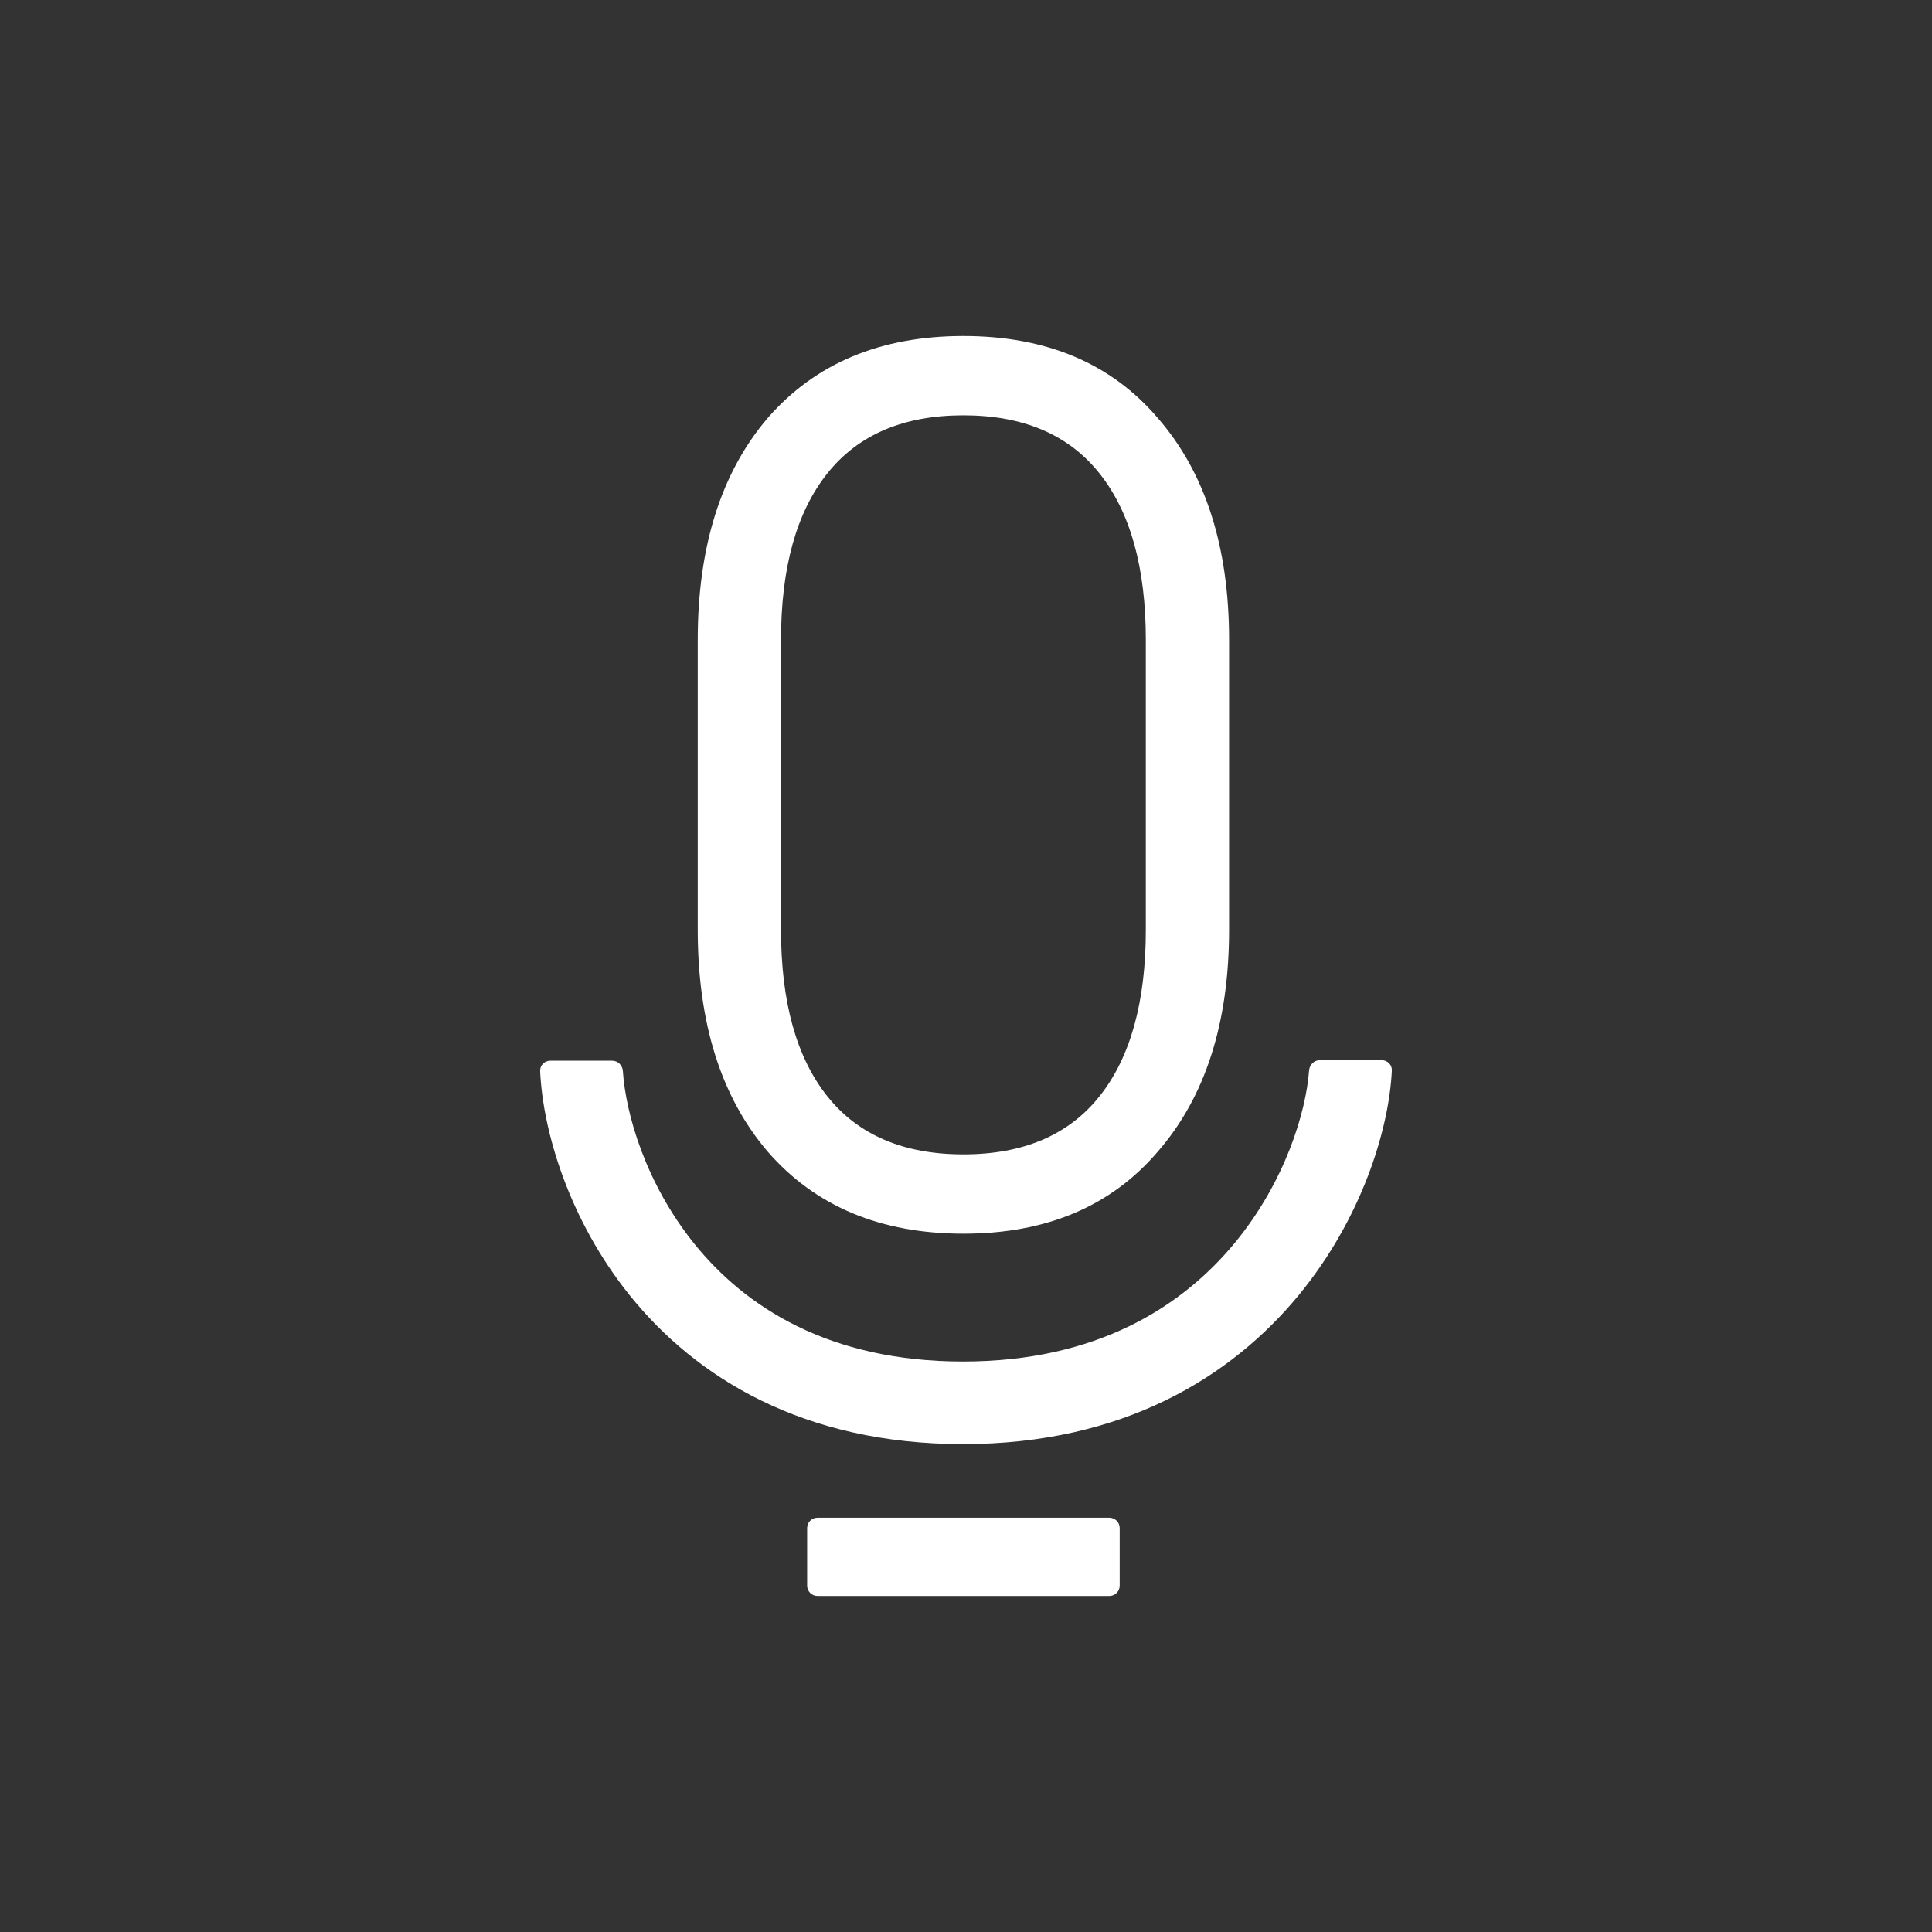
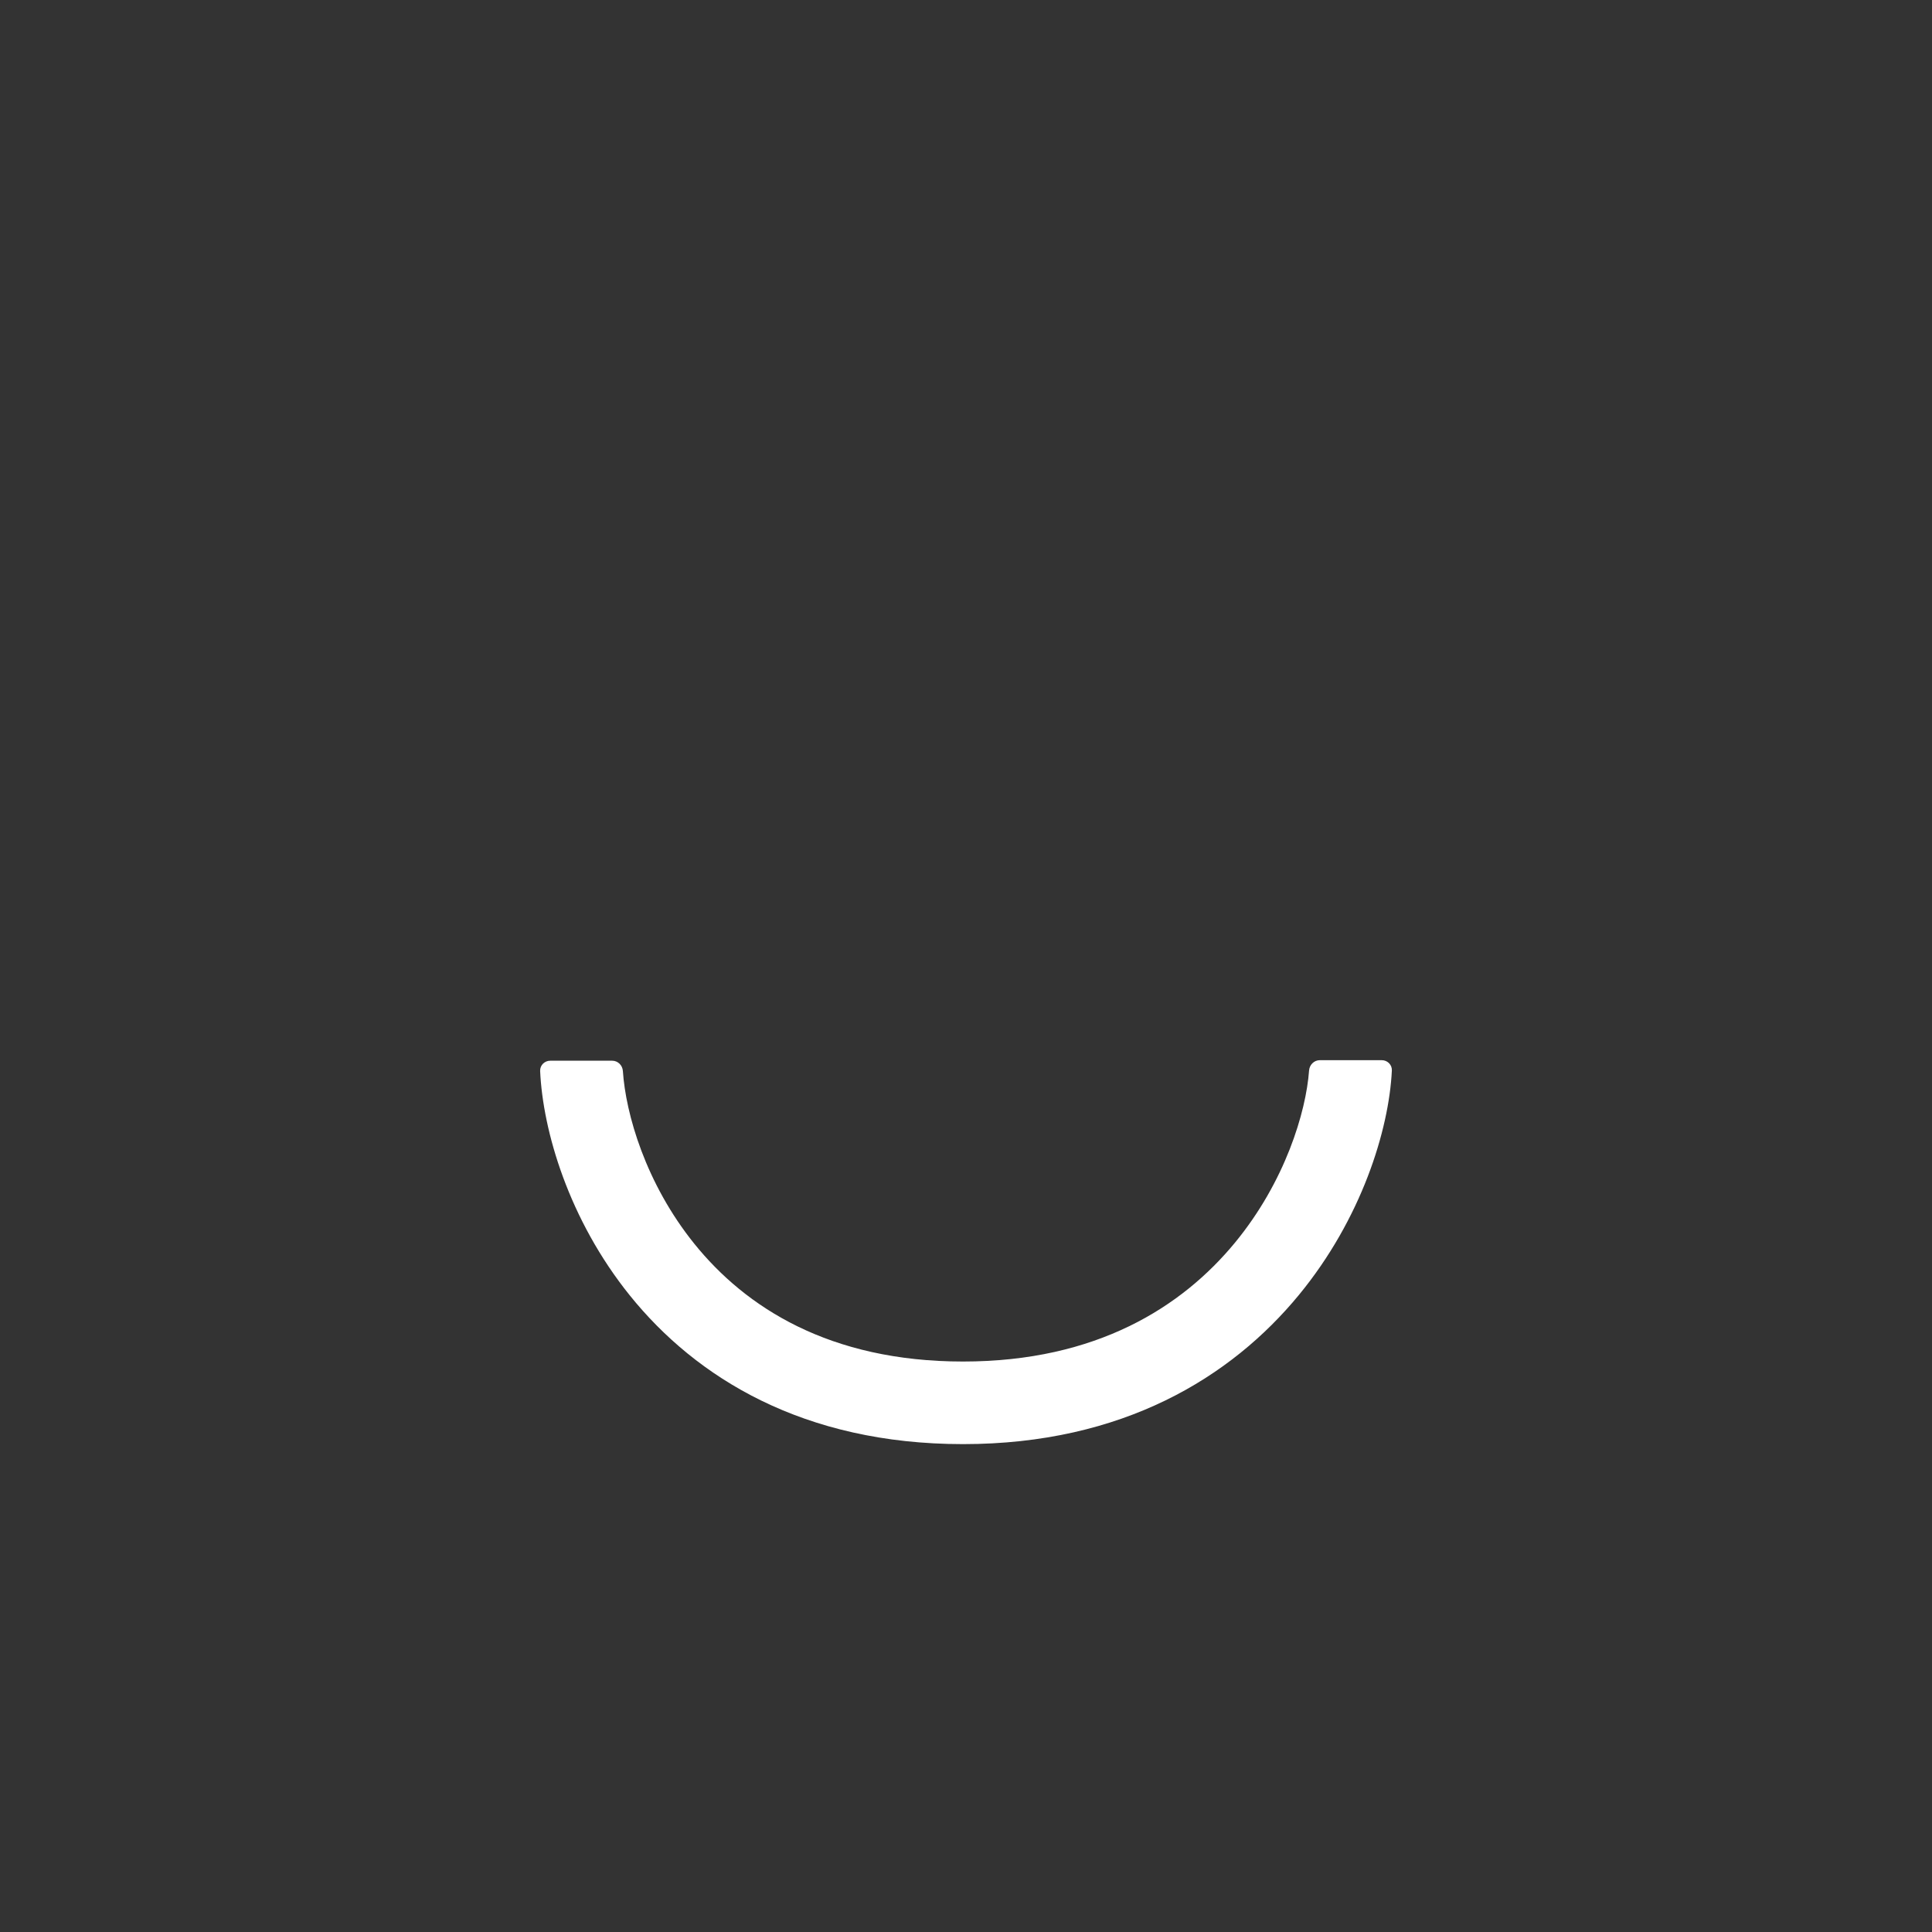
<svg xmlns="http://www.w3.org/2000/svg" width="40" height="40" viewBox="0 0 40 40" fill="none">
  <rect x="0" y="0" width="40" height="40" fill="#333333" stroke="none" />
-   <path d="M16.925 33.043C16.807 33.043 16.711 32.947 16.711 32.829L16.711 31.637C16.711 31.519 16.807 31.423 16.925 31.423L22.968 31.423C23.086 31.423 23.182 31.519 23.182 31.637L23.182 32.829C23.182 32.947 23.086 33.043 22.968 33.043L16.925 33.043Z" fill="white" />
-   <path d="M23.969 23.845C23.002 24.976 21.661 25.542 19.946 25.542C18.231 25.542 16.881 24.976 15.896 23.845C14.929 22.714 14.446 21.181 14.446 19.247V13.251C14.446 11.317 14.929 9.784 15.896 8.653C16.881 7.522 18.231 6.957 19.946 6.957C21.661 6.957 23.002 7.522 23.969 8.653C24.954 9.784 25.447 11.317 25.447 13.251V19.247C25.447 21.181 24.954 22.714 23.969 23.845ZM17.128 22.696C17.766 23.498 18.706 23.9 19.946 23.9C21.187 23.9 22.127 23.498 22.765 22.696C23.404 21.893 23.723 20.744 23.723 19.247V13.251C23.723 11.755 23.404 10.605 22.765 9.803C22.127 9 21.187 8.599 19.946 8.599C18.706 8.599 17.766 9 17.128 9.803C16.489 10.605 16.17 11.755 16.17 13.251V19.247C16.17 20.744 16.489 21.893 17.128 22.696Z" fill="white" />
  <path fill-rule="evenodd" clip-rule="evenodd" d="M26.893 26.81C25.492 28.513 23.248 29.899 19.939 29.899C16.632 29.899 14.414 28.525 13.041 26.822C11.775 25.25 11.239 23.414 11.183 22.174C11.178 22.056 11.274 21.961 11.392 21.961H12.675C12.793 21.961 12.888 22.056 12.896 22.174C12.954 23.059 13.367 24.499 14.373 25.748C15.434 27.065 17.169 28.189 19.939 28.189C22.708 28.189 24.477 27.055 25.572 25.724C26.607 24.465 27.04 23.025 27.103 22.163C27.112 22.045 27.207 21.95 27.325 21.95H28.608C28.726 21.95 28.822 22.045 28.817 22.163C28.757 23.4 28.185 25.239 26.893 26.81Z" fill="white" />
</svg>